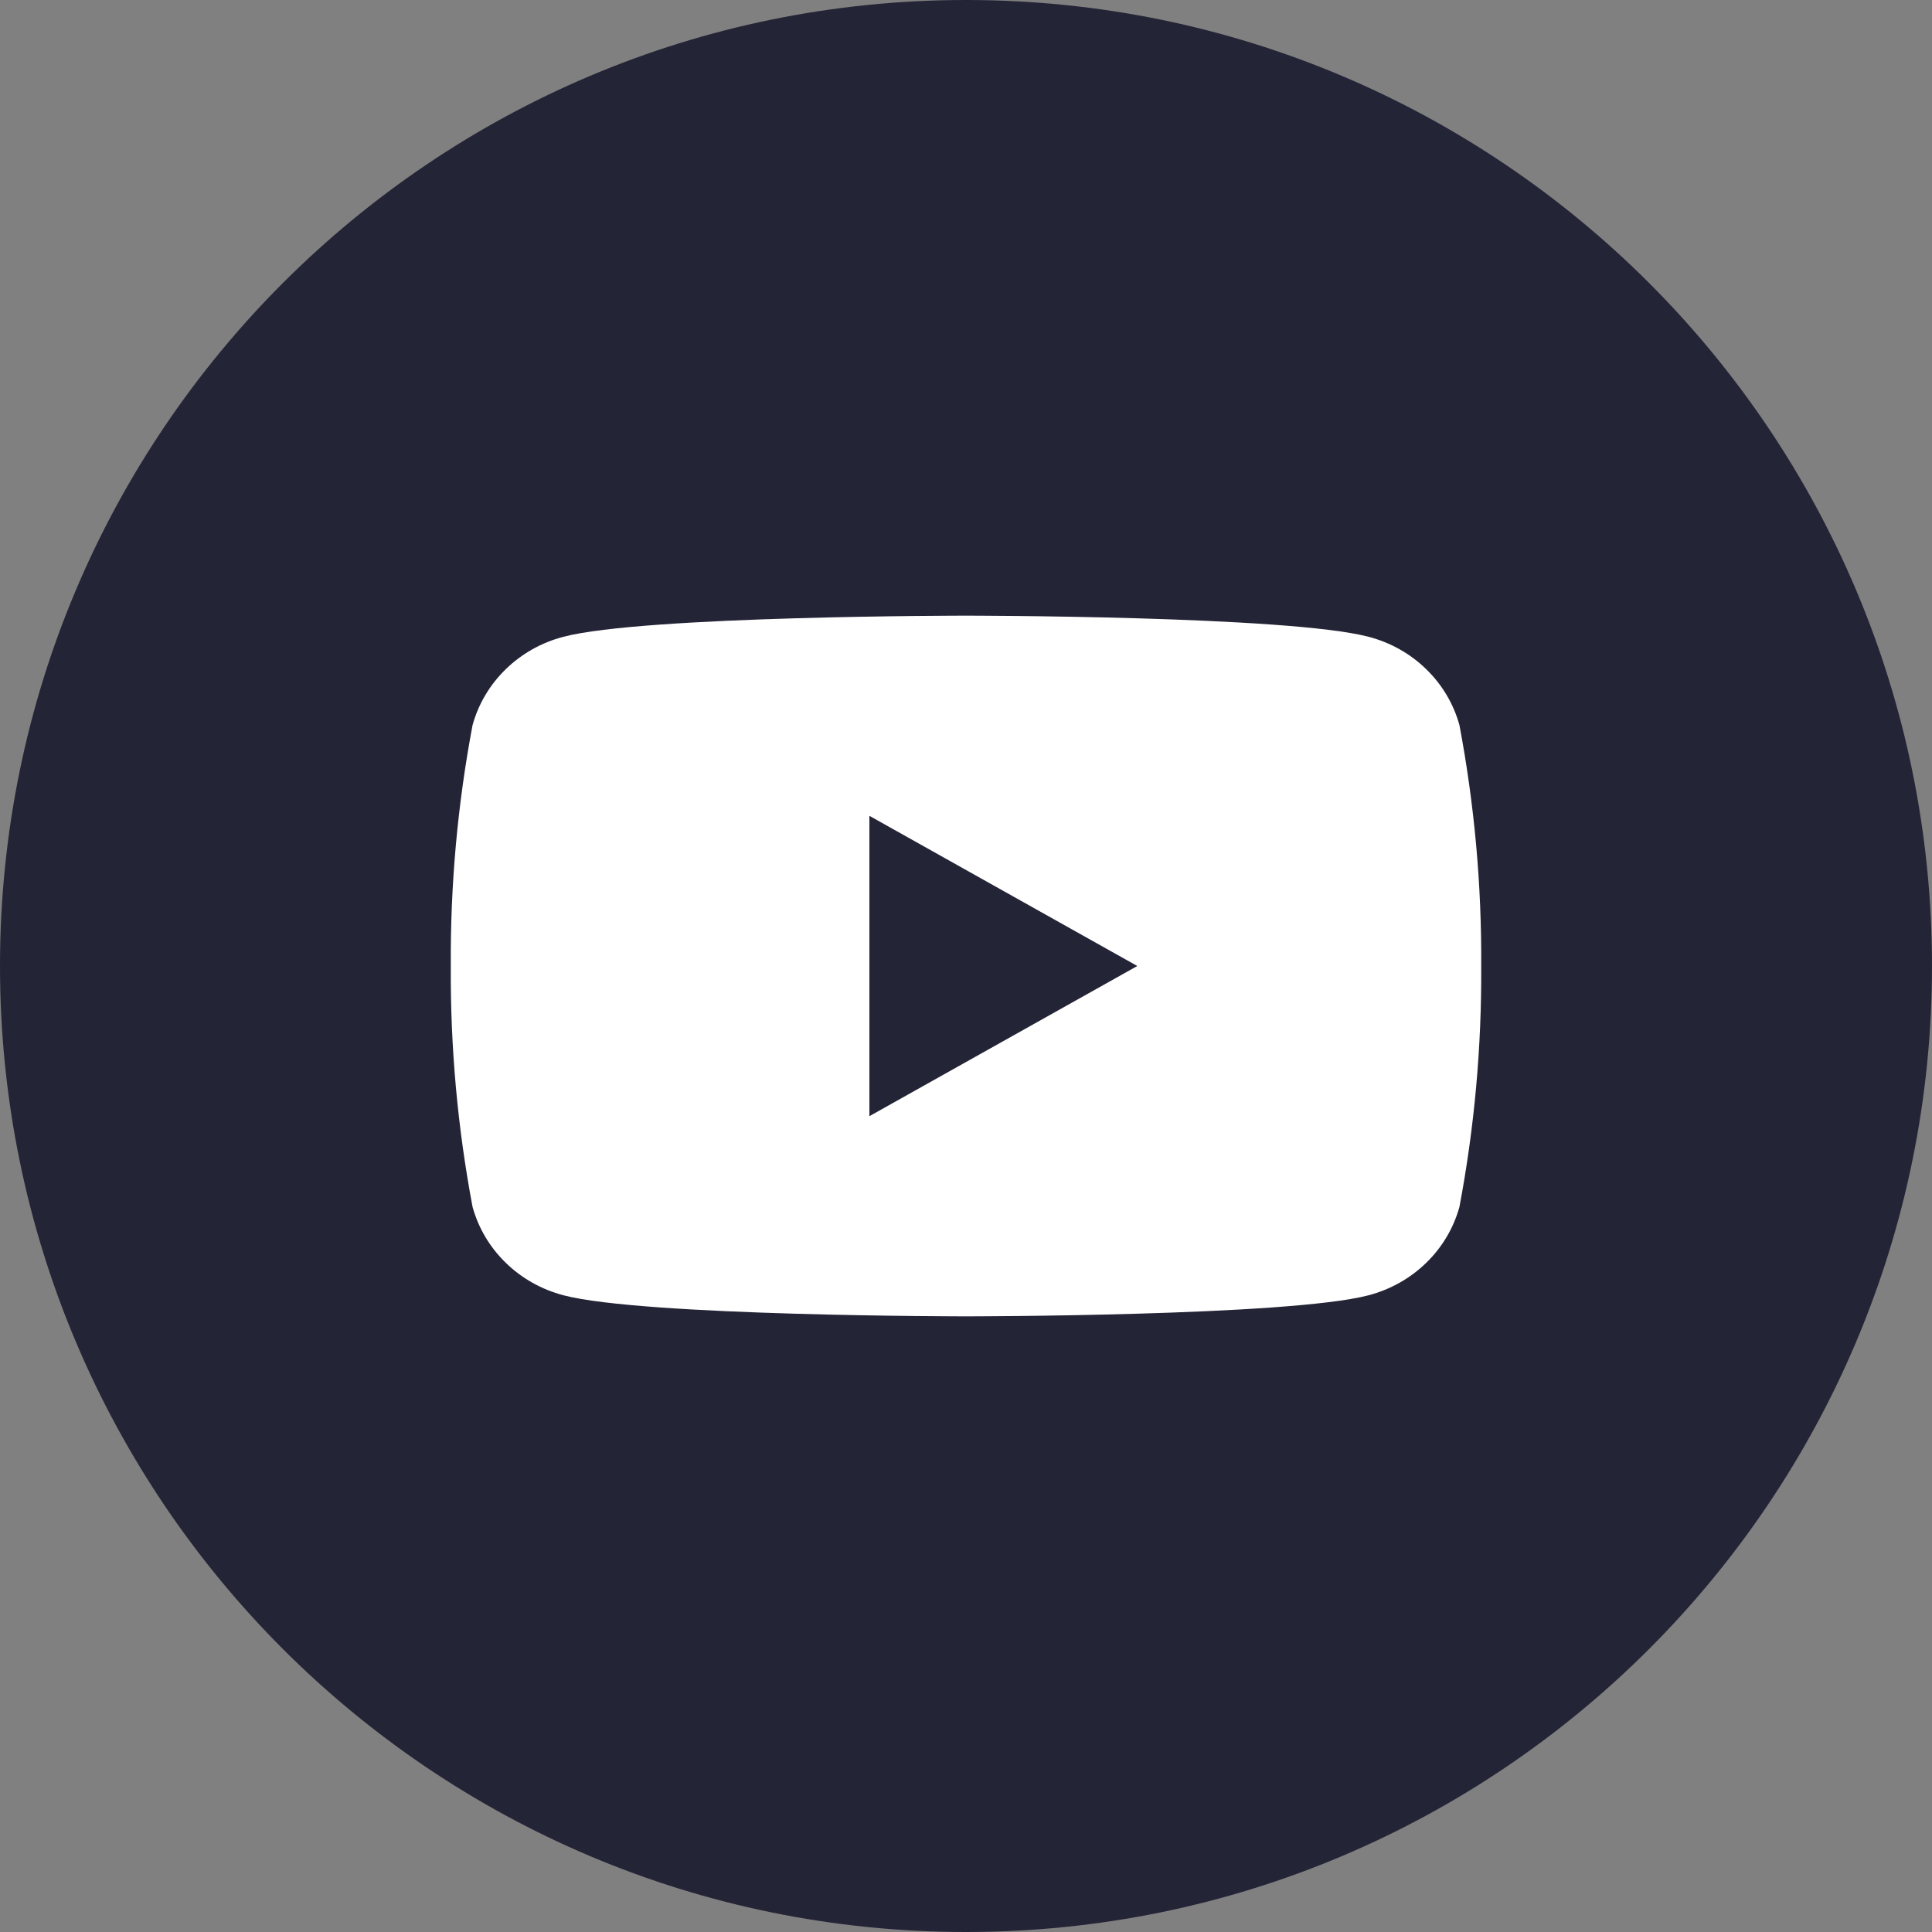
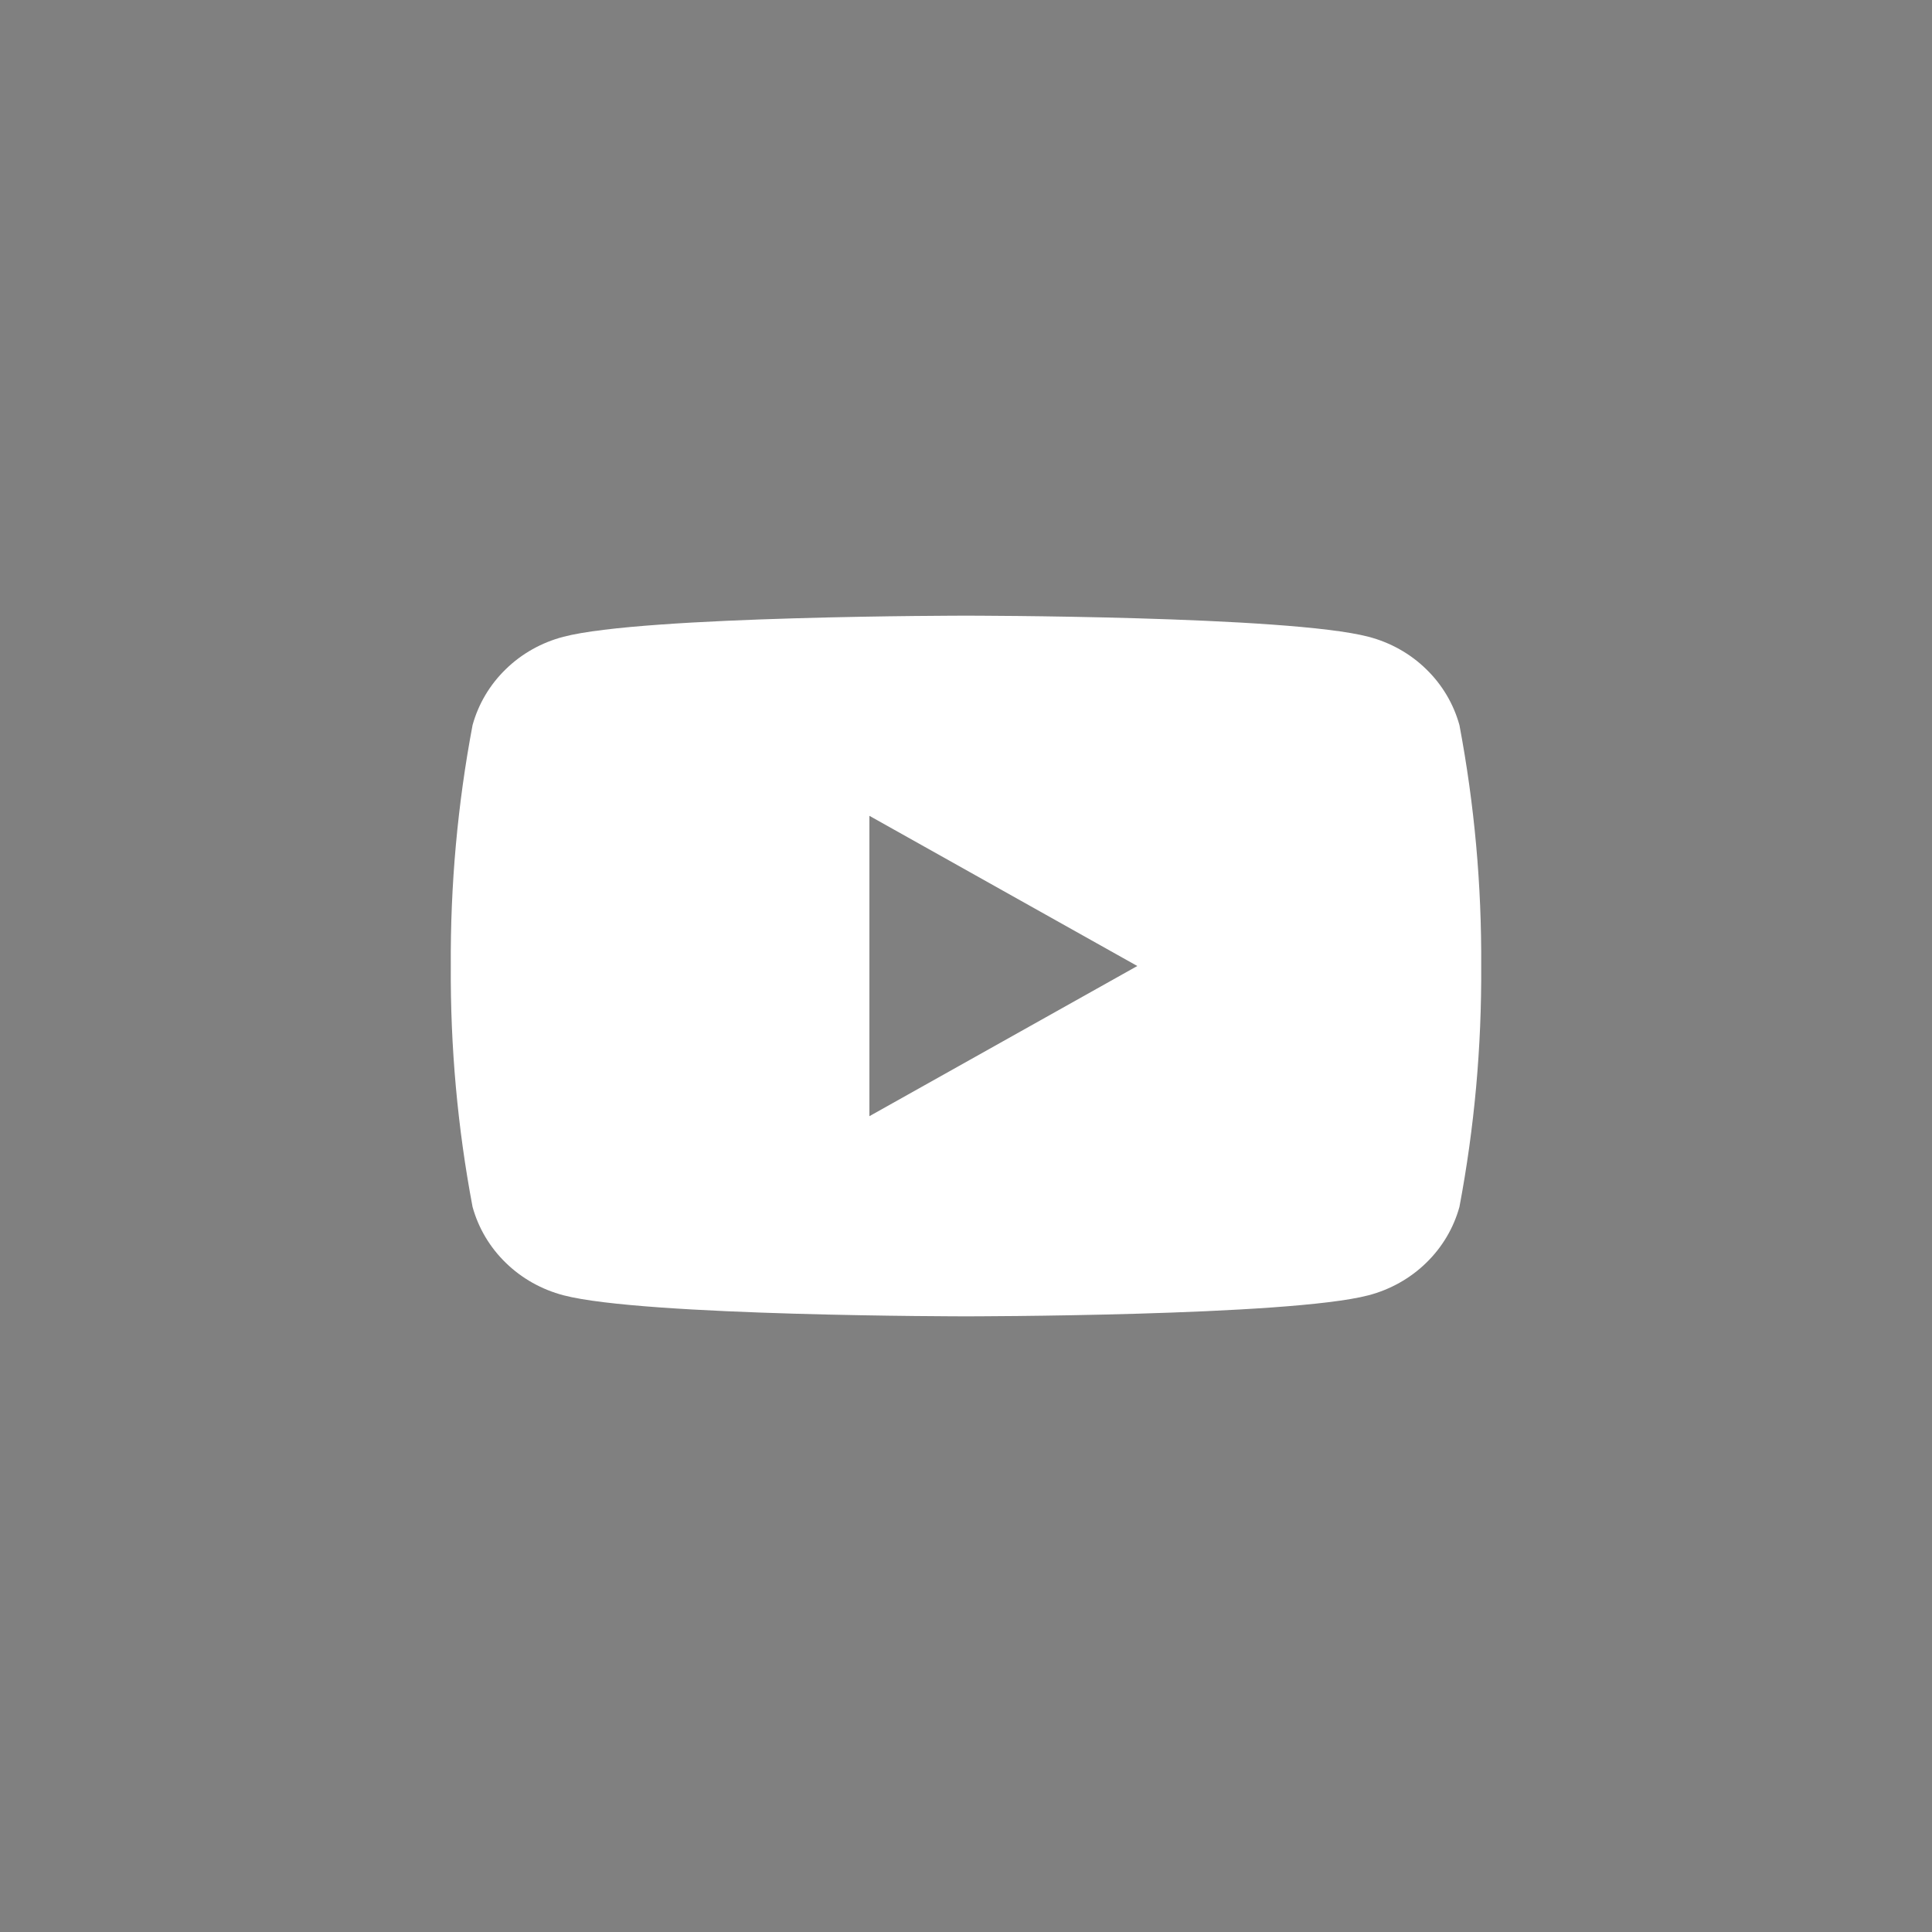
<svg xmlns="http://www.w3.org/2000/svg" width="30" height="30" viewBox="0 0 30 30" fill="none">
  <rect x="0" y="0" width="30" height="30" fill="#808080" stroke="none" />
-   <path fill-rule="evenodd" clip-rule="evenodd" d="M15 30C23.284 30 30 23.284 30 15C30 6.716 23.284 0 15 0C6.716 0 0 6.716 0 15C0 23.284 6.716 30 15 30Z" fill="#242437" />
  <path fill-rule="evenodd" clip-rule="evenodd" d="M22.145 10.39C22.393 10.63 22.571 10.93 22.662 11.259C22.895 12.493 23.008 13.745 23 15C23.008 16.255 22.895 17.507 22.662 18.741C22.571 19.07 22.393 19.37 22.145 19.61C21.898 19.851 21.589 20.024 21.251 20.113C20.005 20.44 15 20.44 15 20.44C15 20.44 9.995 20.44 8.749 20.113C8.411 20.024 8.102 19.851 7.855 19.61C7.607 19.37 7.429 19.07 7.338 18.741C7.105 17.507 6.992 16.255 7 15C6.992 13.745 7.105 12.493 7.338 11.259C7.429 10.93 7.607 10.63 7.855 10.39C8.102 10.149 8.411 9.976 8.749 9.888C9.995 9.56 15 9.56 15 9.56C15 9.56 20.005 9.56 21.251 9.888C21.589 9.976 21.898 10.149 22.145 10.39ZM17.66 15L13.5 12.668V17.332L17.66 15Z" fill="white" />
</svg>